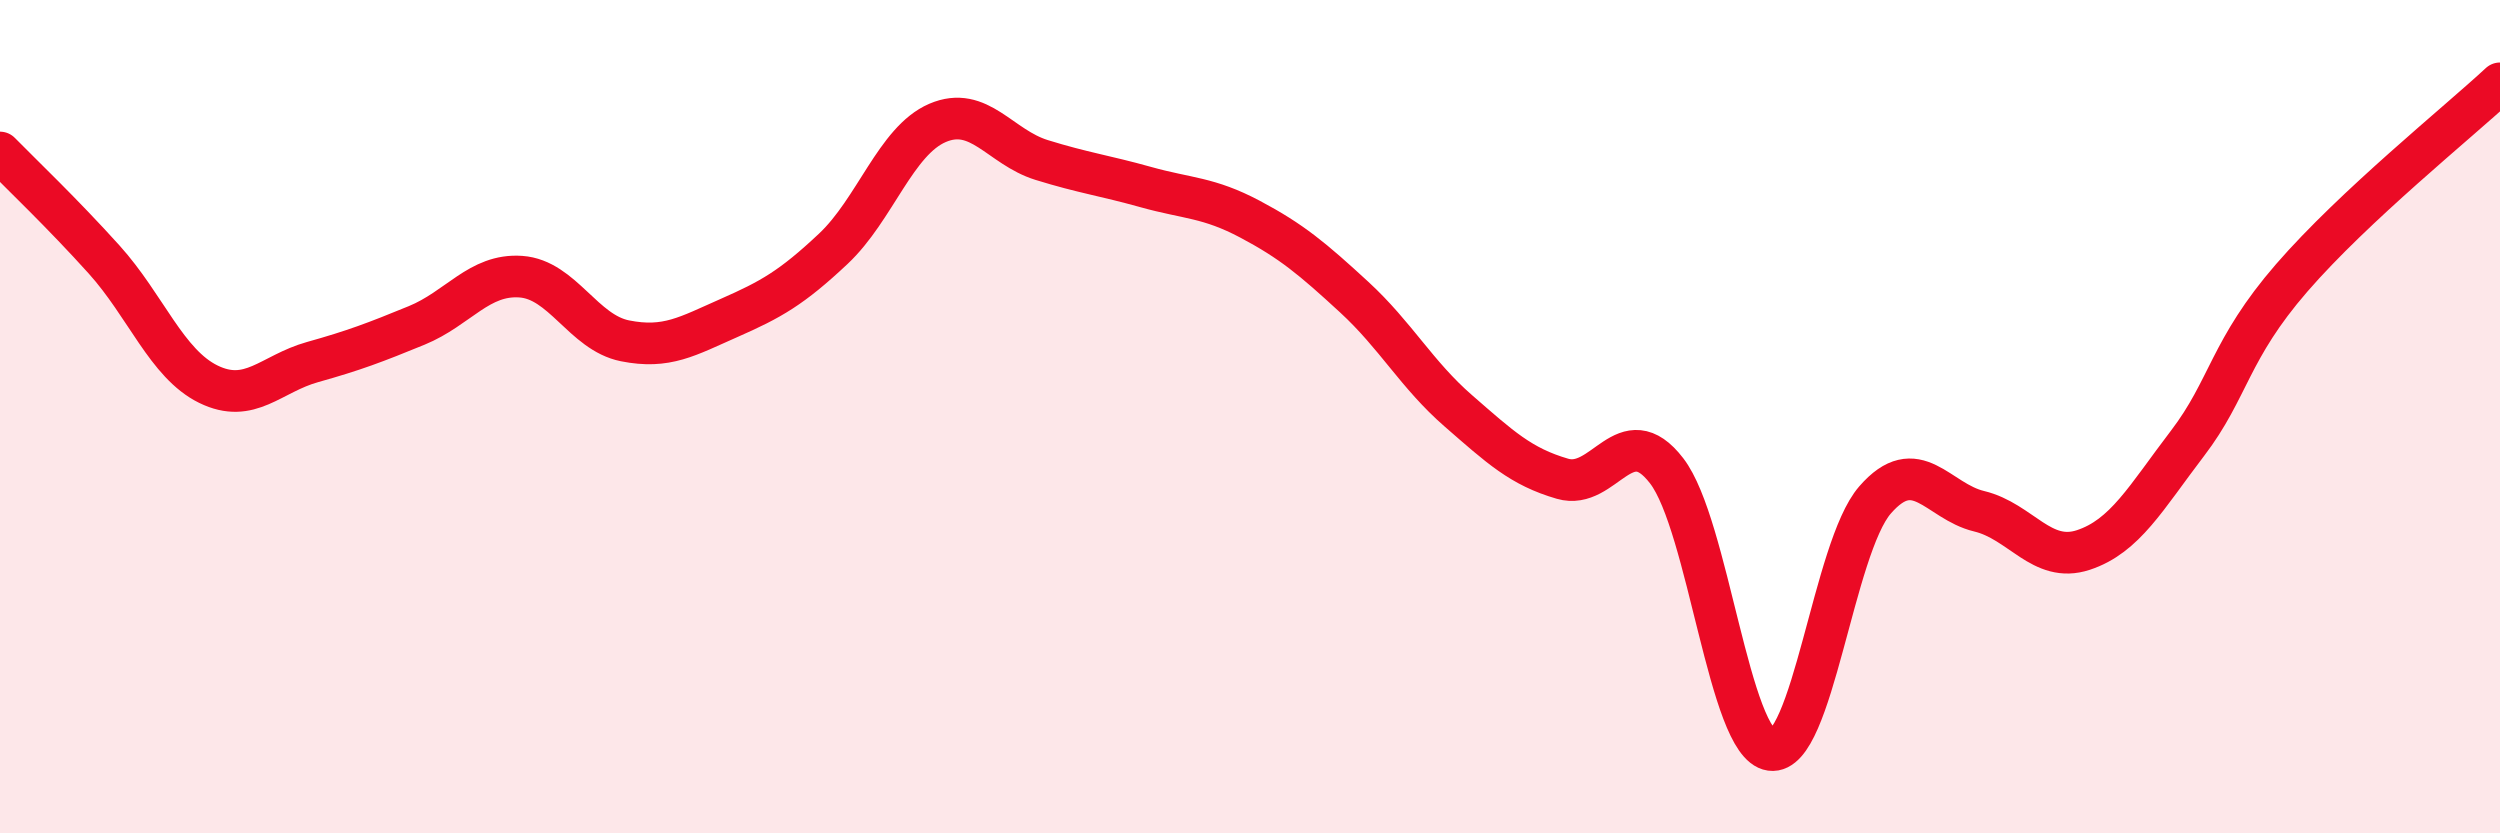
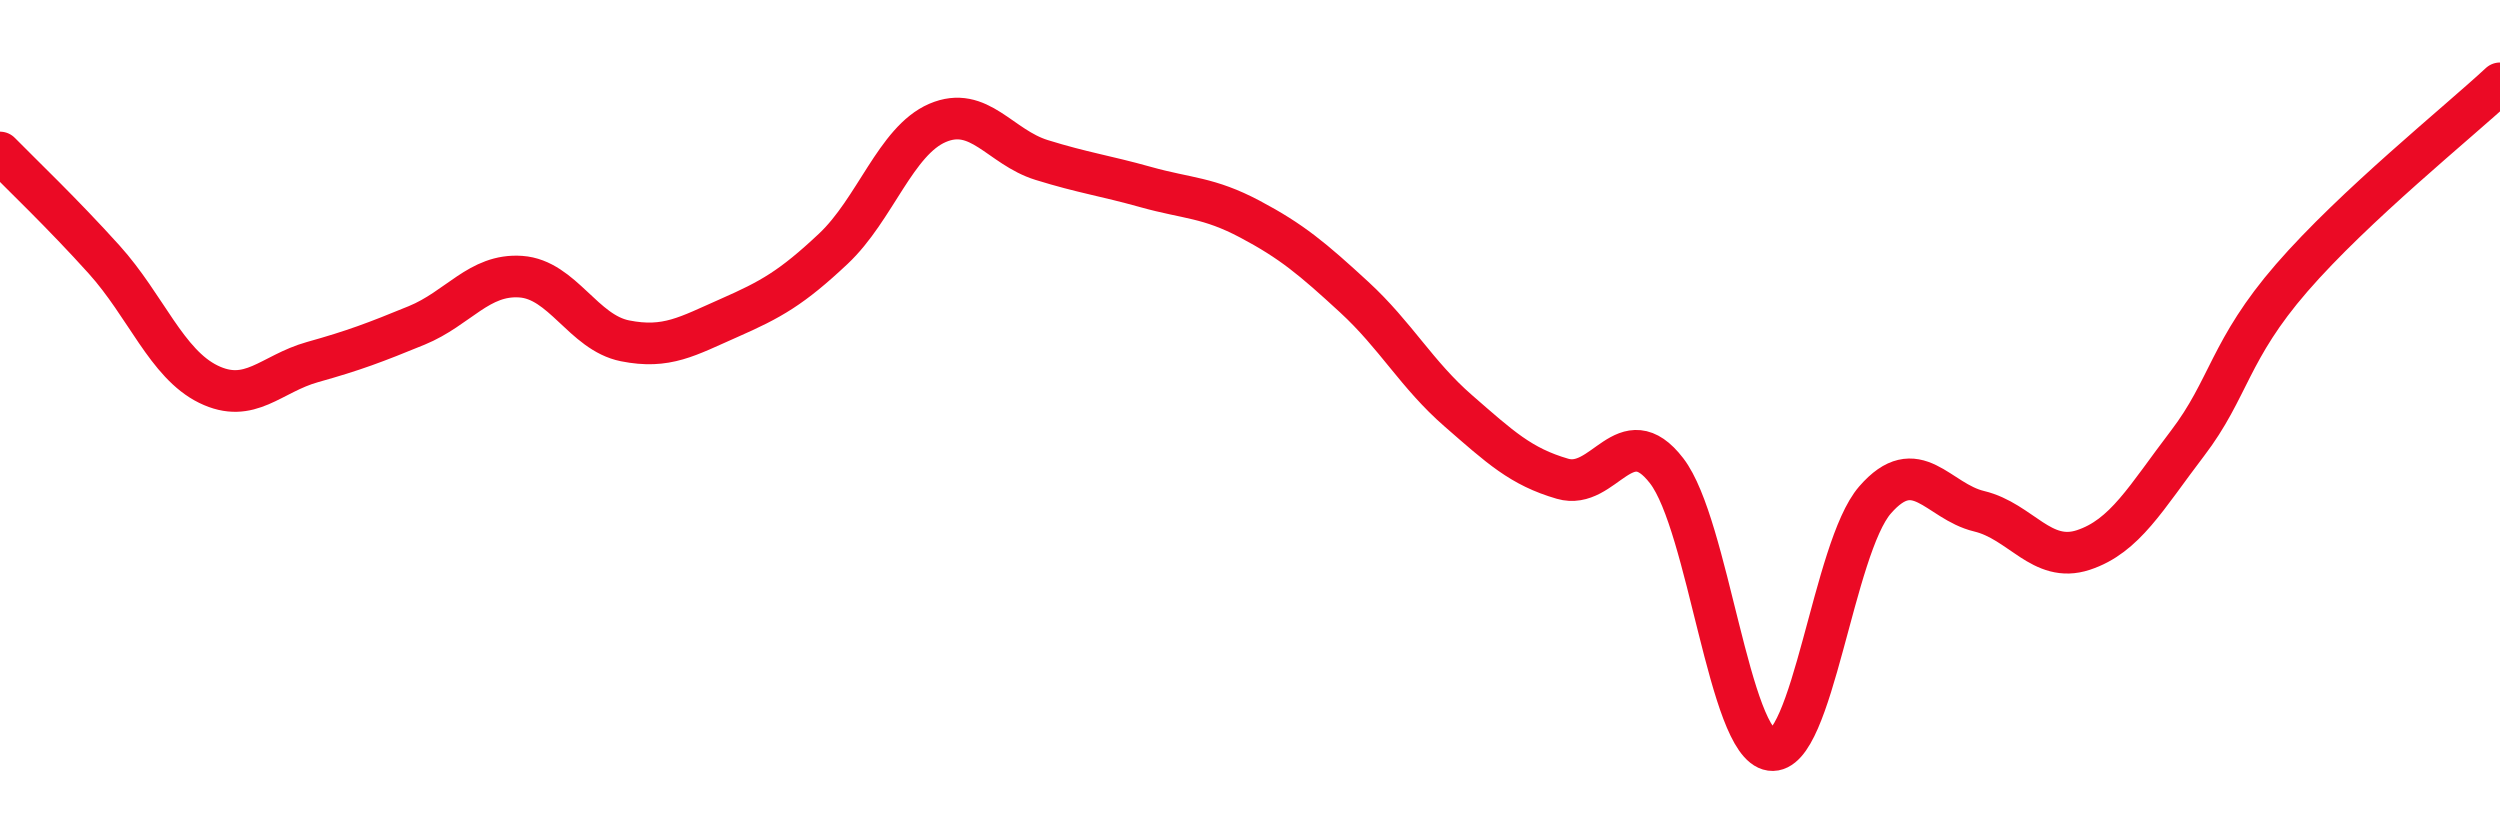
<svg xmlns="http://www.w3.org/2000/svg" width="60" height="20" viewBox="0 0 60 20">
-   <path d="M 0,3.66 C 0.5,4.17 1.5,5.12 2.5,6.23 C 3.5,7.34 4,8.73 5,9.22 C 6,9.71 6.5,8.97 7.5,8.69 C 8.5,8.41 9,8.22 10,7.81 C 11,7.4 11.5,6.57 12.5,6.64 C 13.5,6.71 14,7.98 15,8.18 C 16,8.38 16.5,8.07 17.5,7.63 C 18.5,7.19 19,6.91 20,5.97 C 21,5.03 21.5,3.38 22.5,2.95 C 23.5,2.52 24,3.53 25,3.84 C 26,4.15 26.5,4.21 27.5,4.49 C 28.5,4.77 29,4.73 30,5.26 C 31,5.79 31.5,6.21 32.5,7.13 C 33.5,8.05 34,8.99 35,9.86 C 36,10.73 36.5,11.2 37.5,11.49 C 38.5,11.78 39,10 40,11.3 C 41,12.6 41.5,17.86 42.5,18 C 43.5,18.14 44,13.15 45,12 C 46,10.85 46.5,12.03 47.5,12.27 C 48.5,12.51 49,13.53 50,13.2 C 51,12.87 51.5,11.95 52.5,10.64 C 53.5,9.33 53.5,8.4 55,6.67 C 56.5,4.94 59,2.93 60,2L60 20L0 20Z" fill="#EB0A25" opacity="0.1" stroke-linecap="round" stroke-linejoin="round" />
  <path d="M 0,3.66 C 0.5,4.17 1.5,5.12 2.5,6.23 C 3.5,7.34 4,8.73 5,9.22 C 6,9.71 6.5,8.97 7.5,8.69 C 8.5,8.41 9,8.22 10,7.81 C 11,7.4 11.5,6.57 12.5,6.64 C 13.5,6.71 14,7.98 15,8.18 C 16,8.38 16.5,8.07 17.5,7.63 C 18.5,7.19 19,6.91 20,5.97 C 21,5.03 21.5,3.38 22.5,2.95 C 23.5,2.52 24,3.53 25,3.84 C 26,4.15 26.5,4.21 27.5,4.49 C 28.5,4.77 29,4.73 30,5.26 C 31,5.79 31.5,6.21 32.5,7.13 C 33.5,8.05 34,8.99 35,9.86 C 36,10.73 36.5,11.2 37.5,11.49 C 38.5,11.78 39,10 40,11.3 C 41,12.6 41.5,17.86 42.5,18 C 43.5,18.14 44,13.15 45,12 C 46,10.85 46.5,12.03 47.5,12.27 C 48.5,12.51 49,13.53 50,13.2 C 51,12.87 51.5,11.95 52.5,10.64 C 53.5,9.33 53.5,8.4 55,6.67 C 56.5,4.94 59,2.93 60,2" stroke="#EB0A25" stroke-width="1" fill="none" stroke-linecap="round" stroke-linejoin="round" />
</svg>